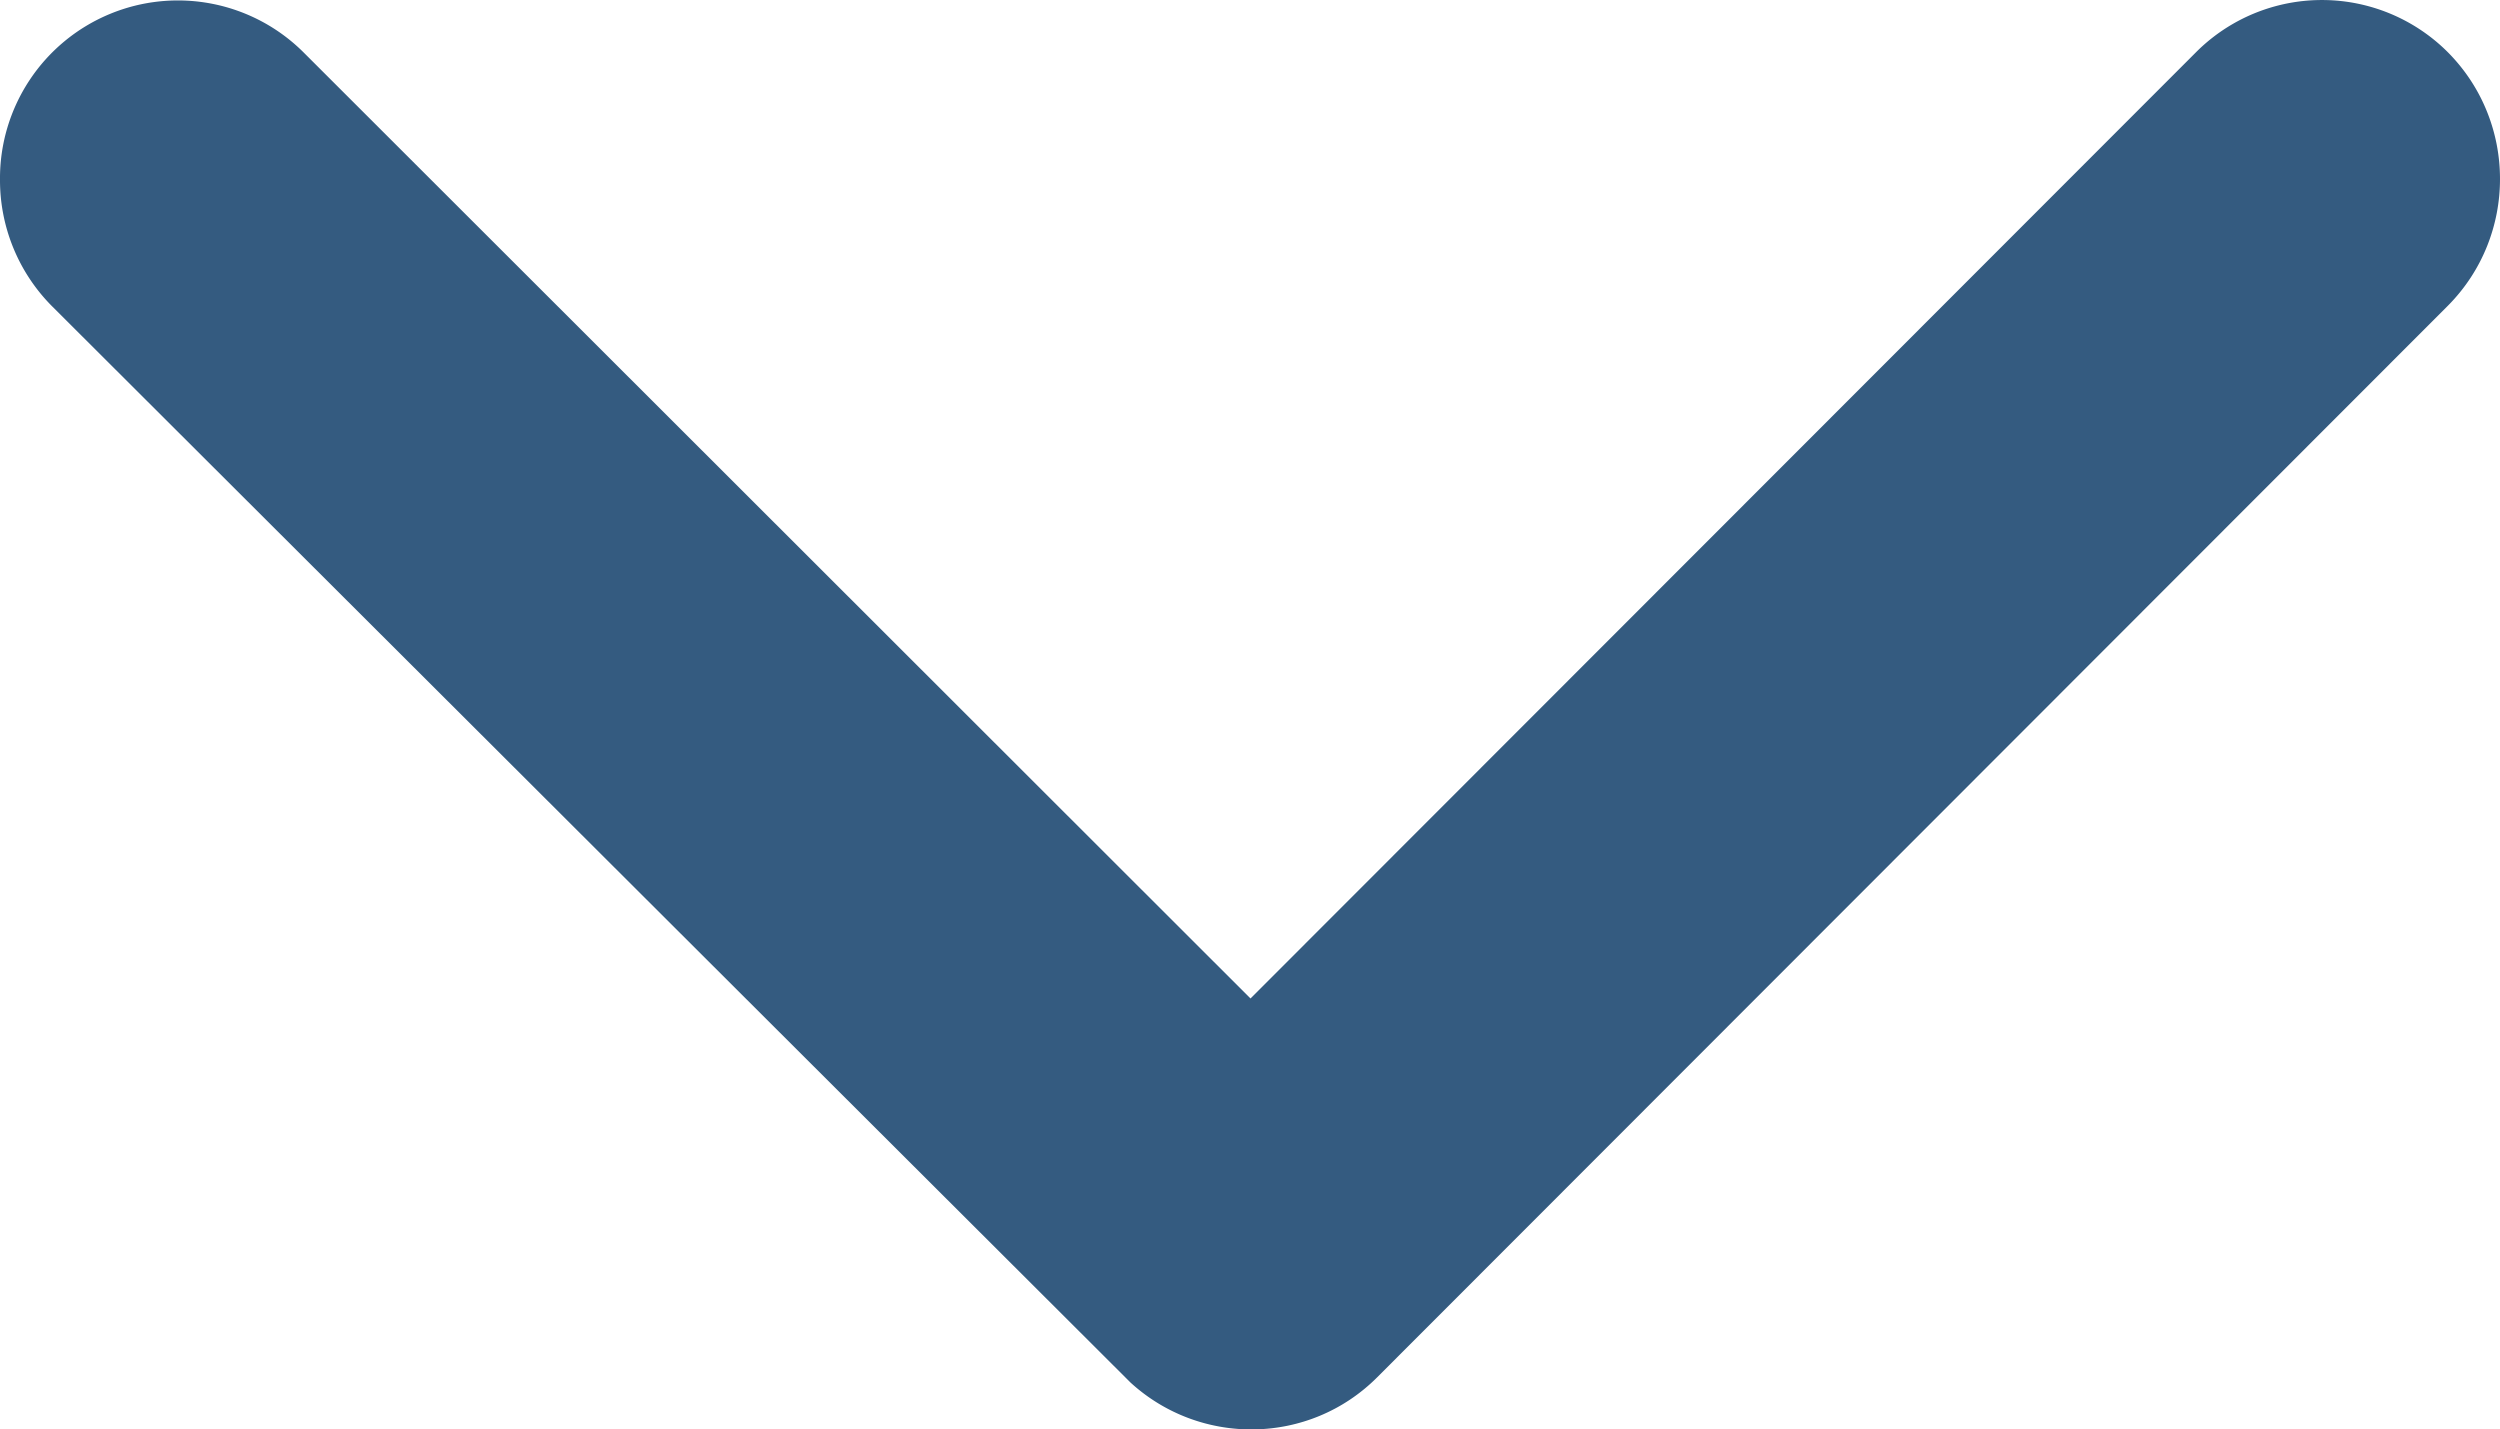
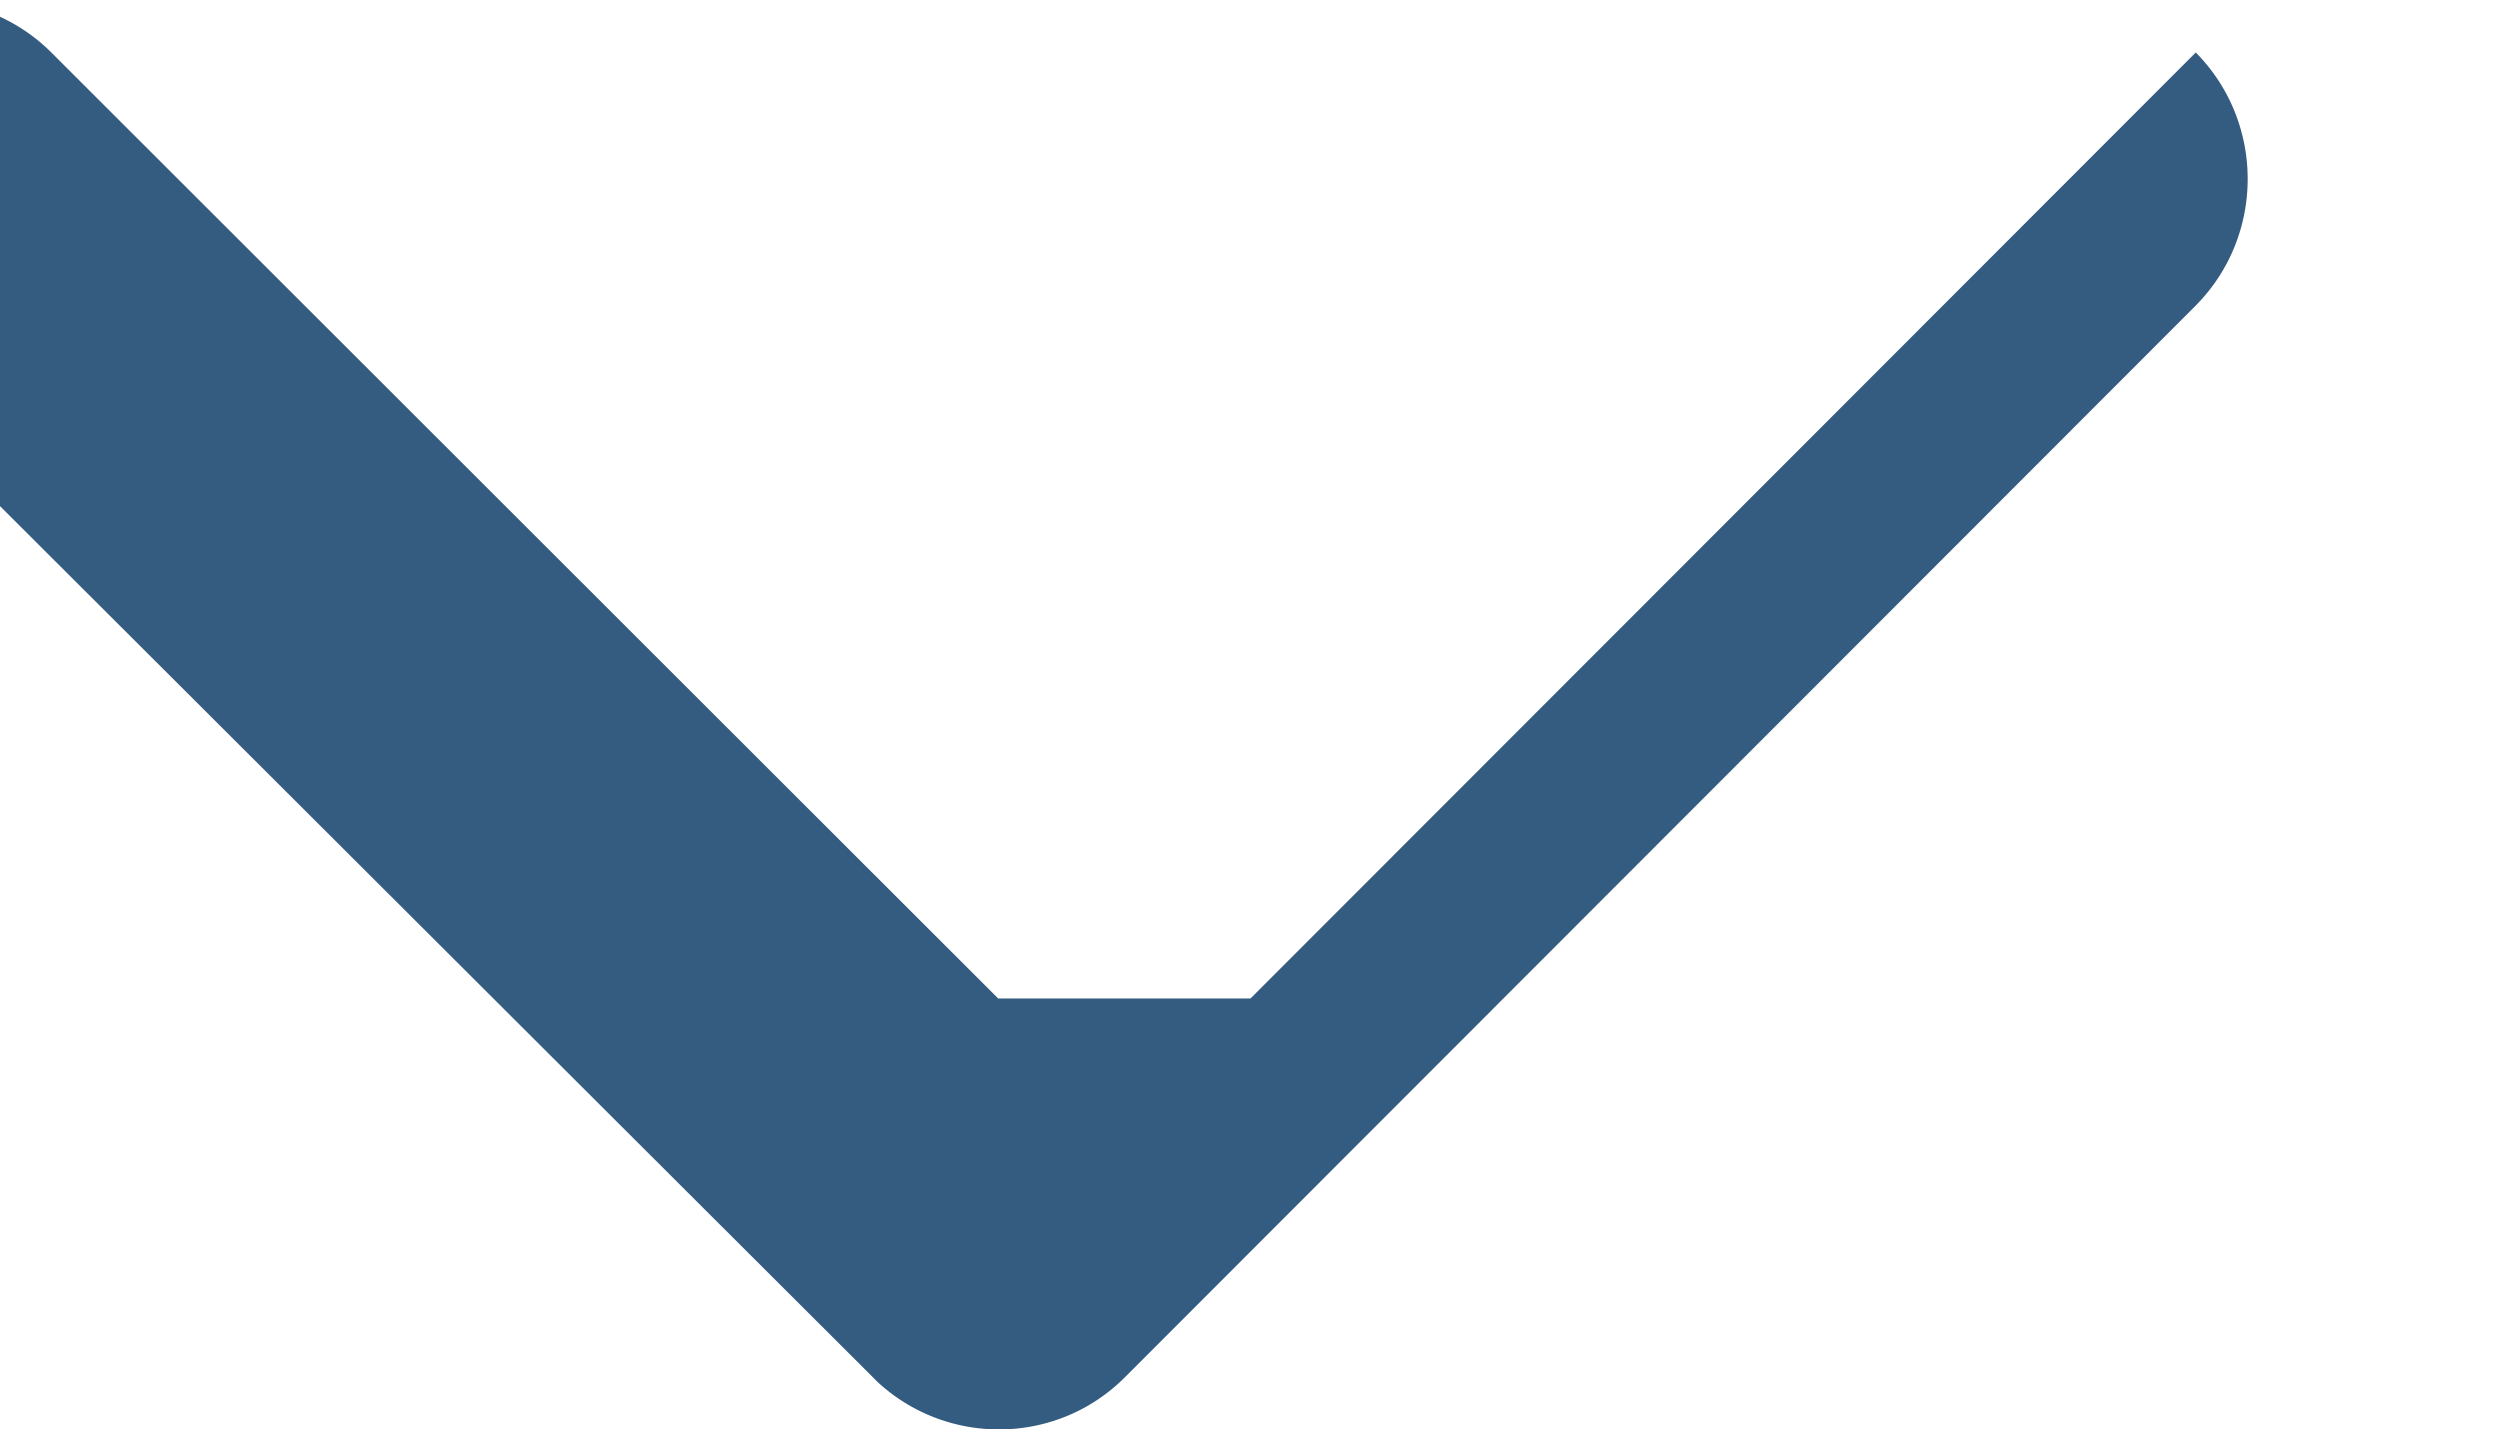
<svg xmlns="http://www.w3.org/2000/svg" width="17.339" height="9.914" viewBox="317.5 624.043 17.339 9.914">
-   <path d="m326.173 630.968 6.556-6.561a1.234 1.234 0 0 1 1.75 0c.48.485.48 1.27 0 1.755l-7.428 7.434c-.47.47-1.224.48-1.71.036l-7.48-7.465a1.239 1.239 0 0 1-.361-.877 1.234 1.234 0 0 1 2.111-.878l6.562 6.556Z" fill="#345b80" fill-rule="evenodd" data-name="Icon ionic-ios-arrow-down" />
+   <path d="m326.173 630.968 6.556-6.561c.48.485.48 1.27 0 1.755l-7.428 7.434c-.47.47-1.224.48-1.71.036l-7.48-7.465a1.239 1.239 0 0 1-.361-.877 1.234 1.234 0 0 1 2.111-.878l6.562 6.556Z" fill="#345b80" fill-rule="evenodd" data-name="Icon ionic-ios-arrow-down" />
</svg>